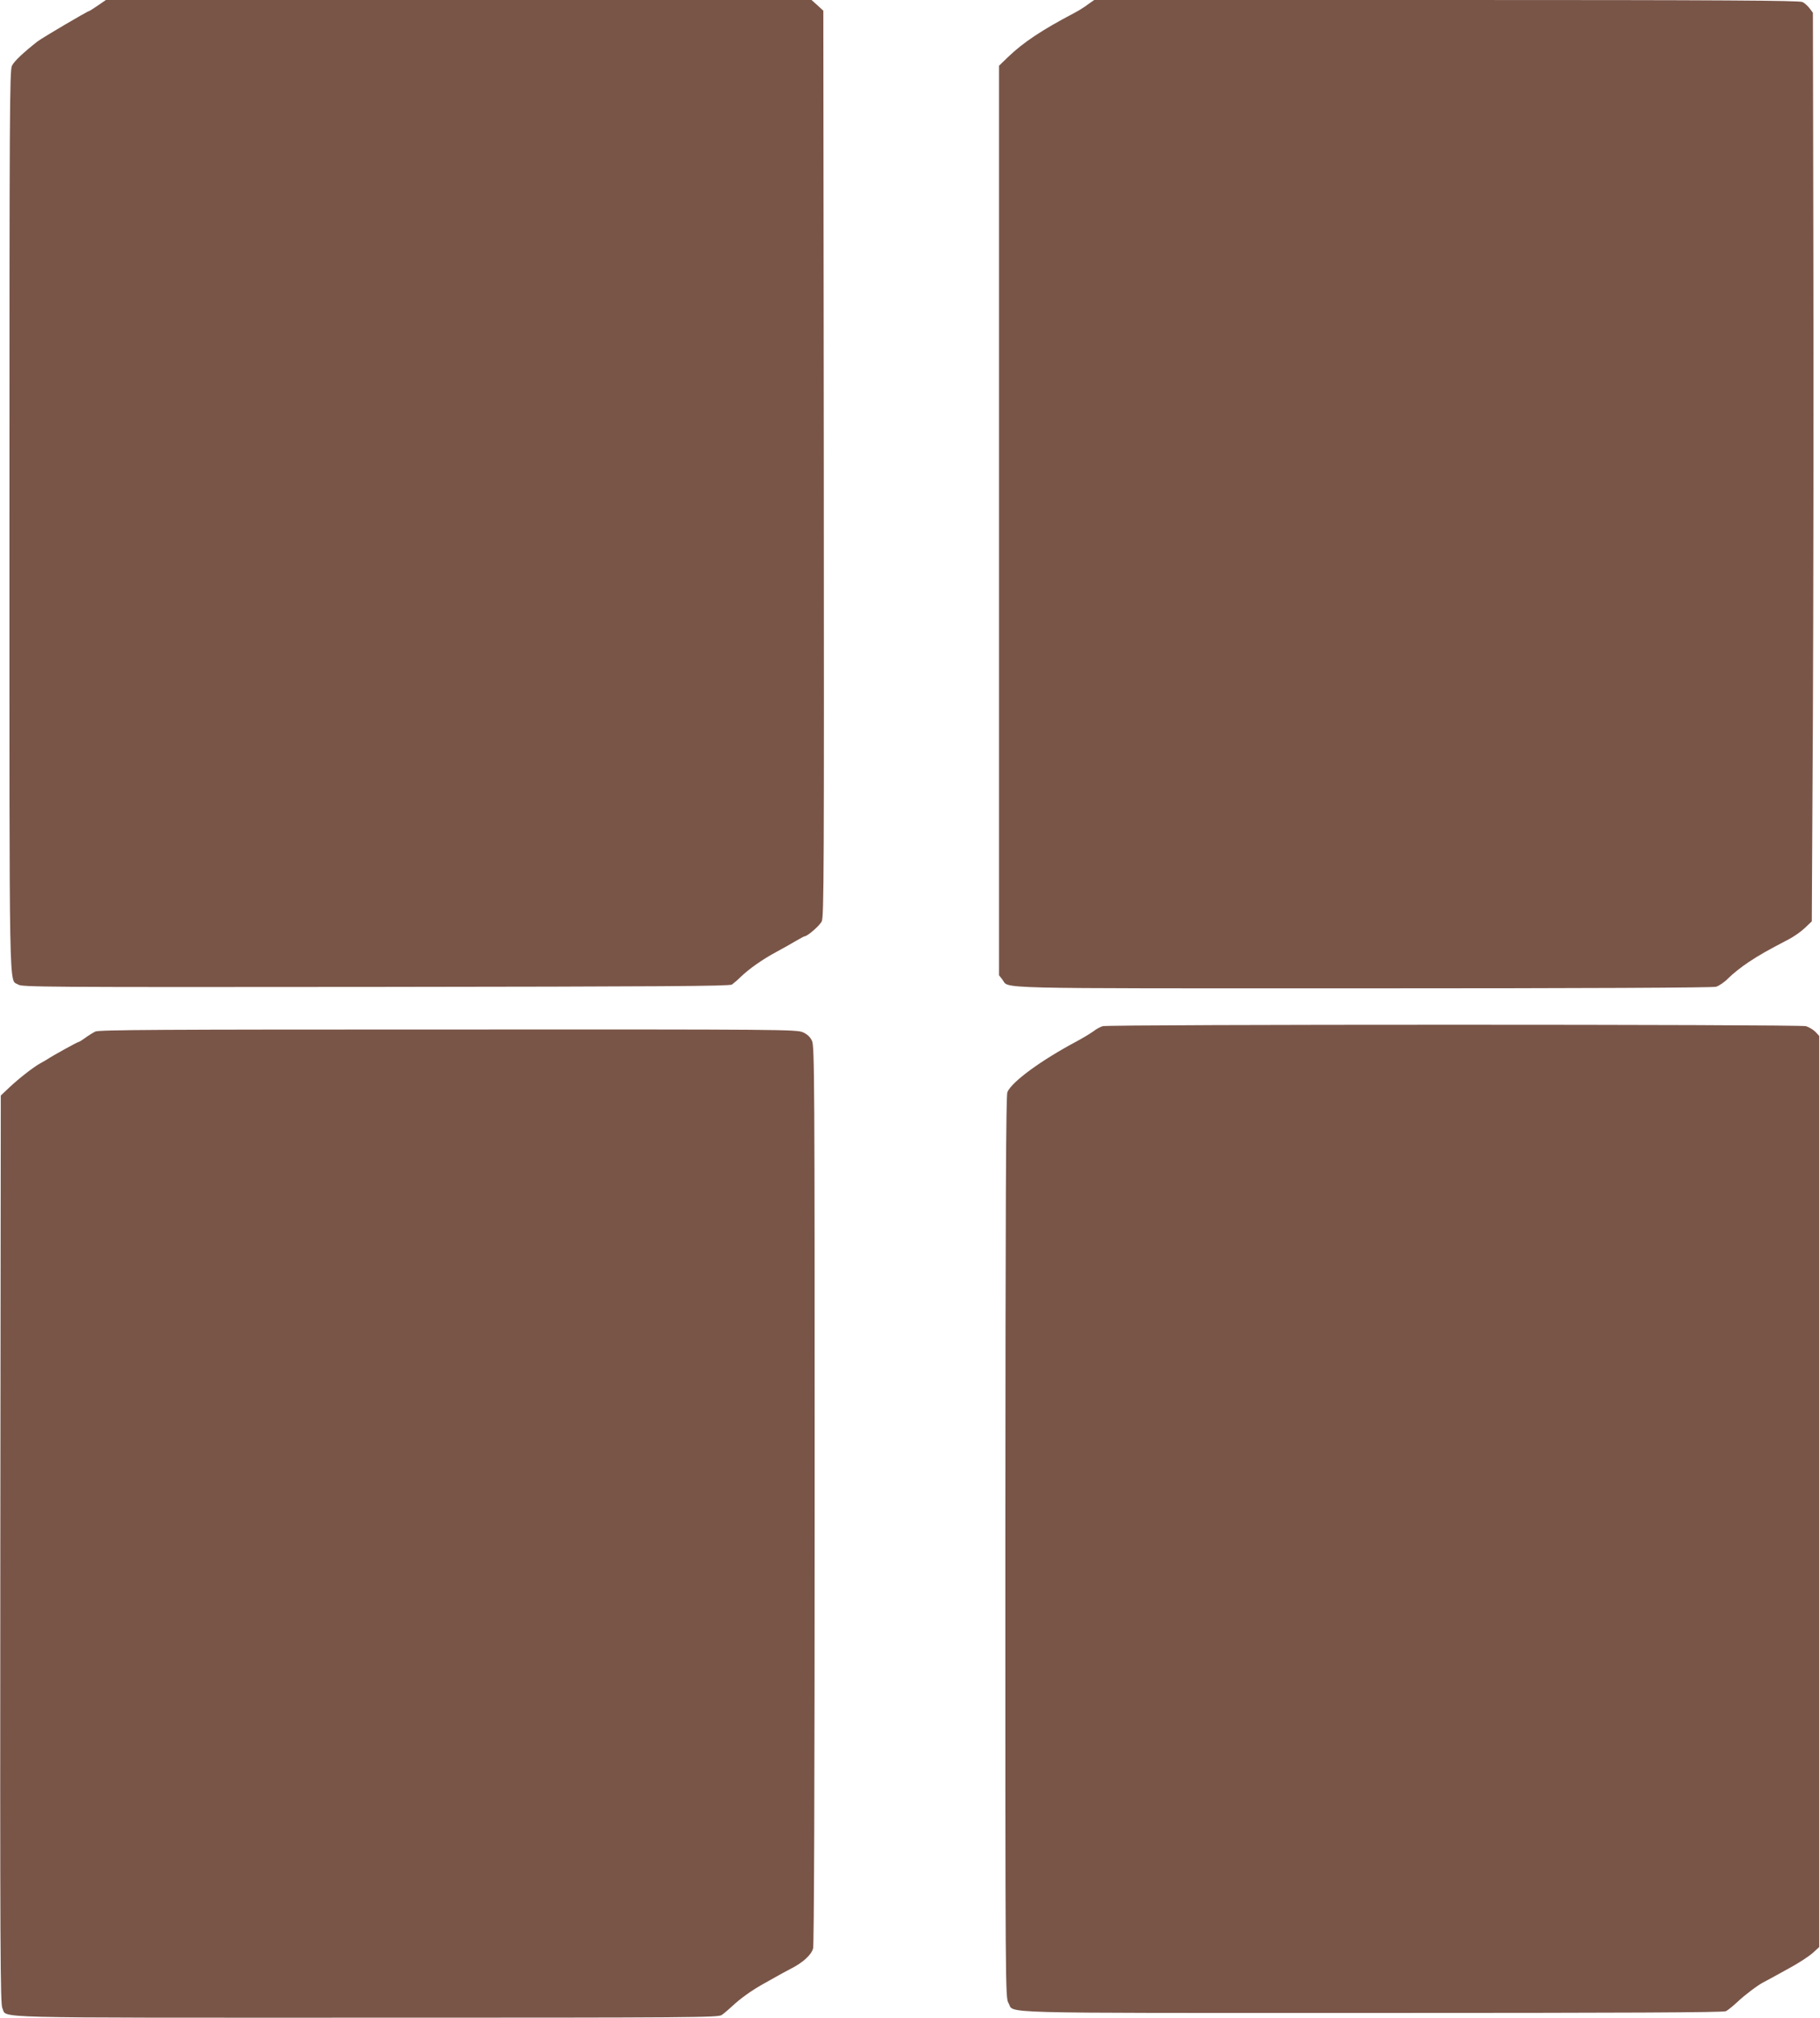
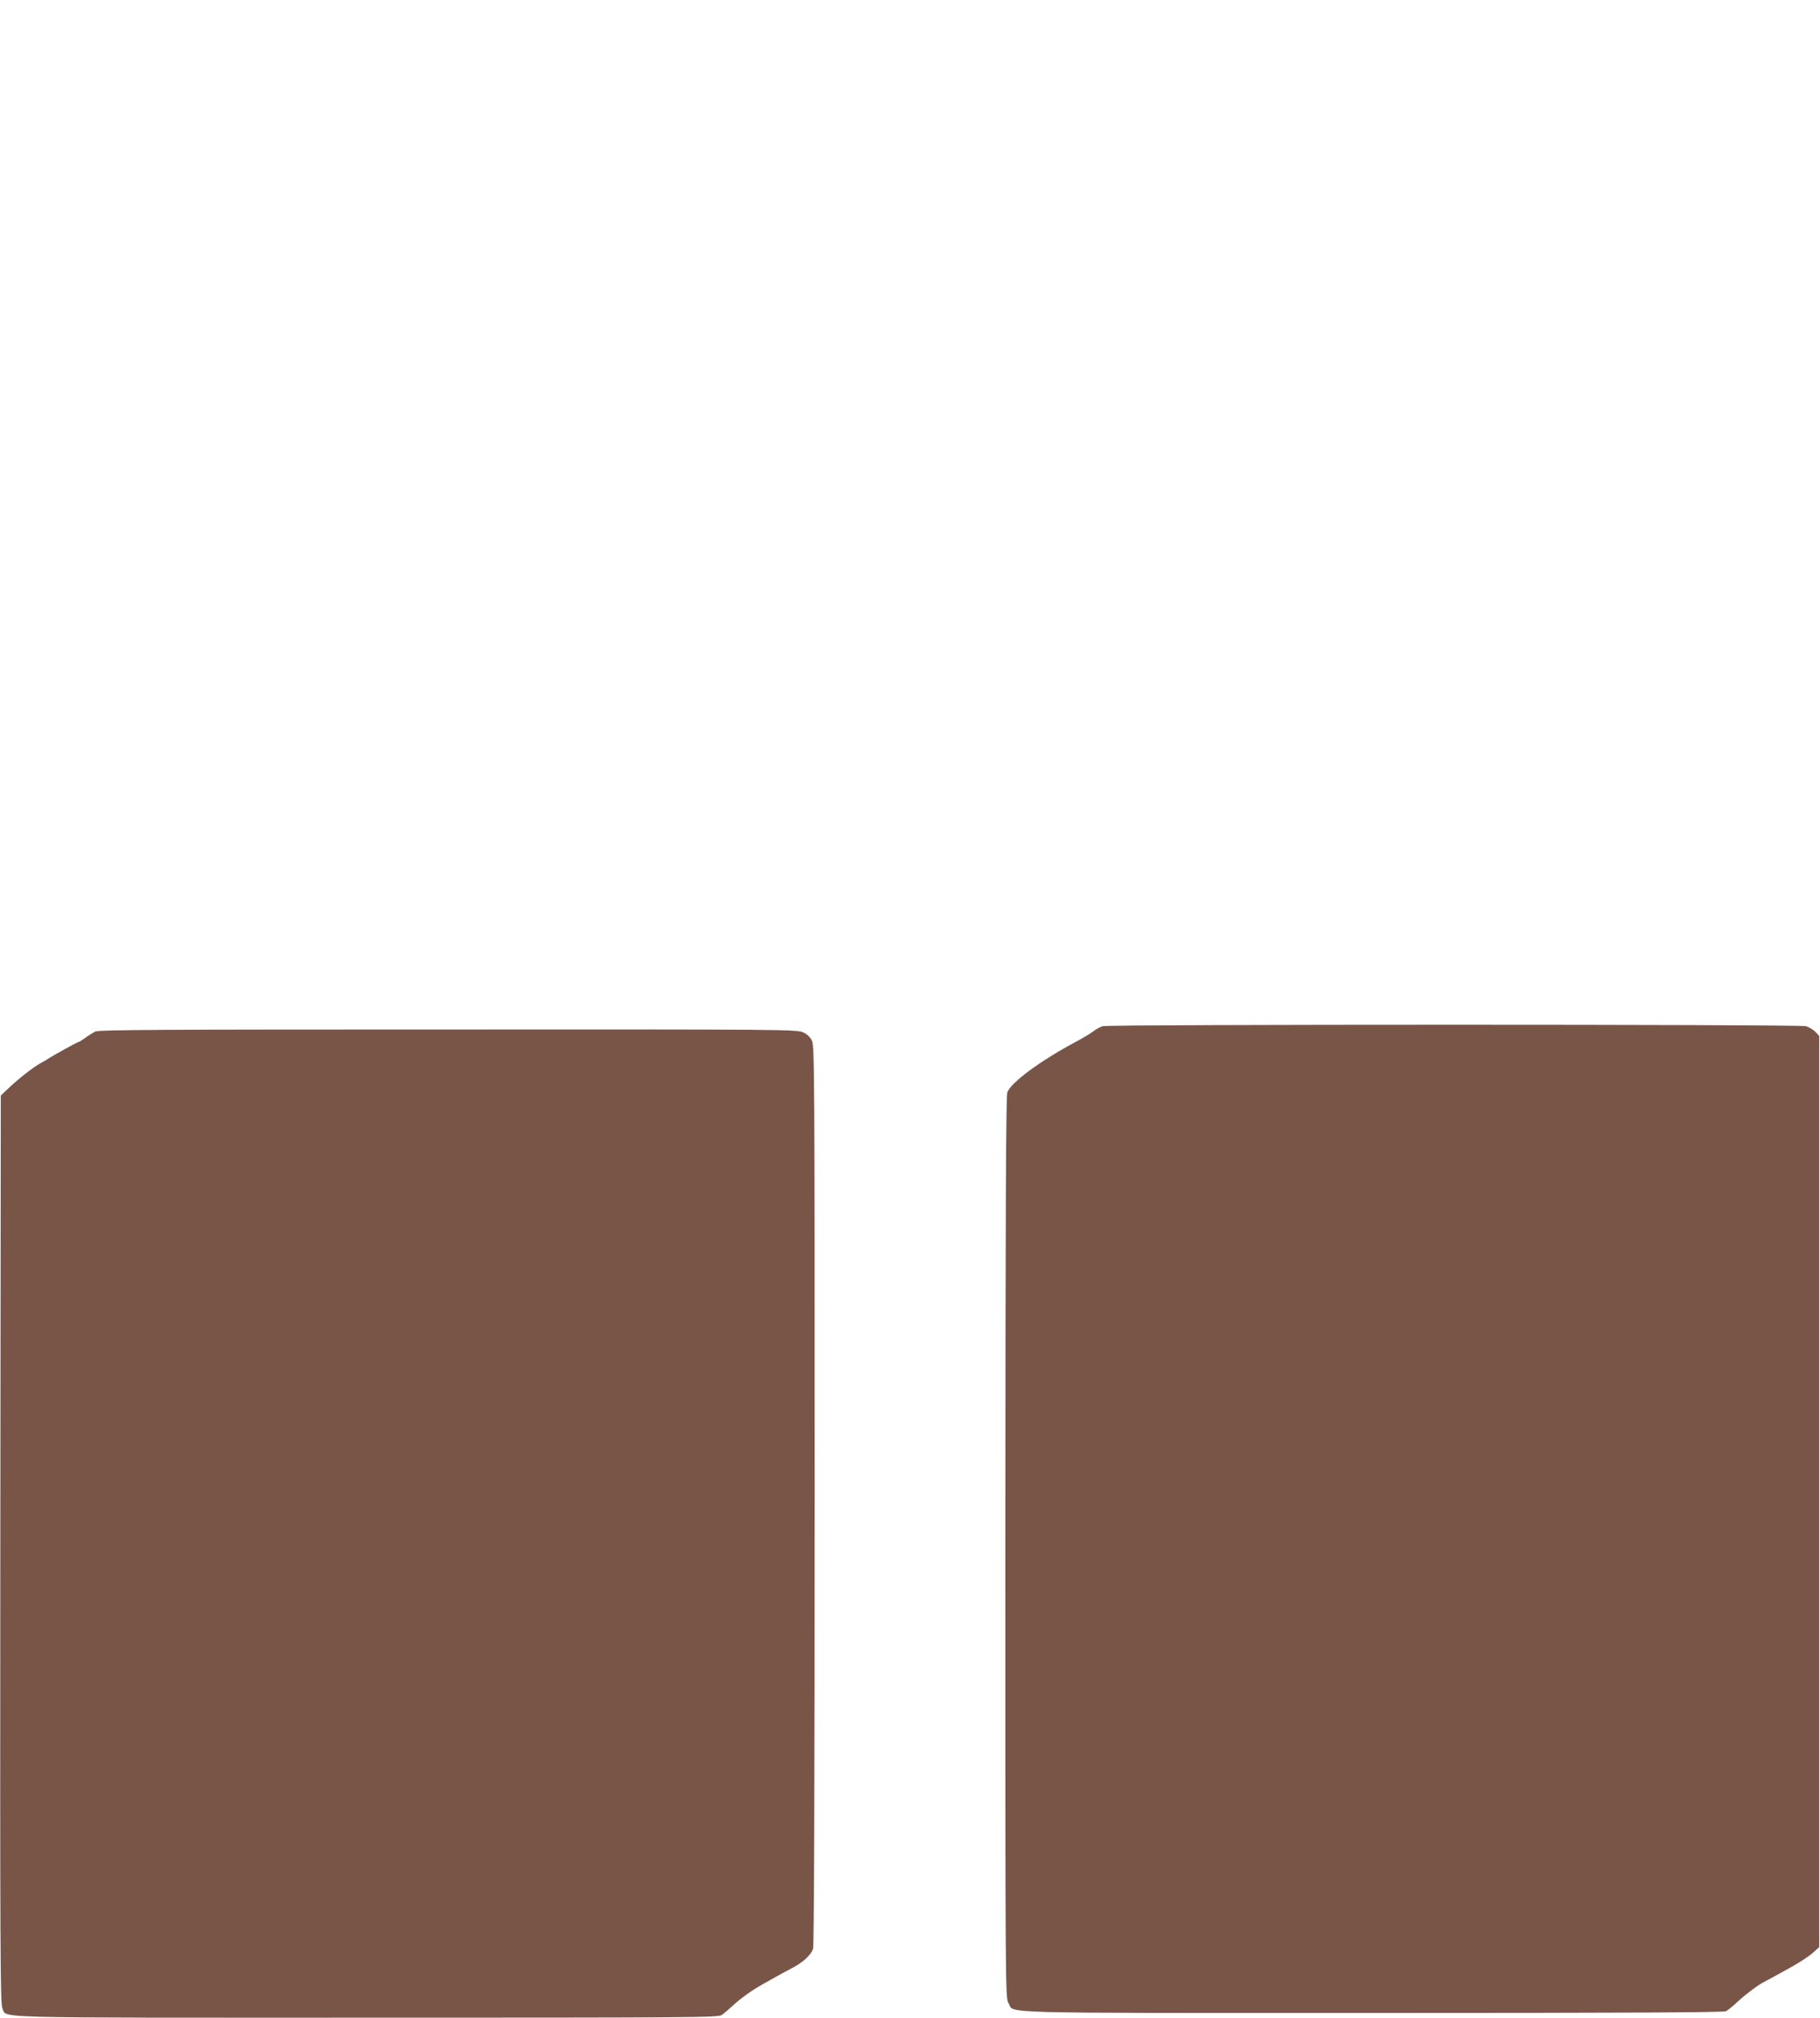
<svg xmlns="http://www.w3.org/2000/svg" version="1.0" width="1155pt" height="1280pt" viewBox="0 0 1155 1280" preserveAspectRatio="xMidYMid meet">
  <g transform="translate(0,1280) scale(0.1,-0.1)" fill="#795548" stroke="none">
-     <path d="M621 12765 c-28 -19 -53 -35 -55 -35 -10 0 -298 -170 -328 -193 -88 -69 -148 -125 -162 -154 -15 -28 -16 -290 -16 -2887 0 -3108 -4 -2903 55 -2942 25 -16 157 -17 2268 -15 1835 2 2246 5 2262 15 11 8 36 29 55 48 53 51 136 110 225 158 44 24 102 56 128 72 26 15 50 28 53 28 18 0 96 68 109 95 14 30 15 324 13 2905 l-3 2872 -37 34 -38 34 -2239 0 -2239 0 -51 -35z" />
-     <path d="M6904 12772 c-21 -16 -59 -40 -84 -53 -209 -110 -325 -187 -422 -280 l-58 -56 0 -2885 0 -2885 21 -27 c47 -60 -126 -56 2286 -56 1411 0 2221 4 2243 10 20 6 55 30 80 56 25 25 81 70 125 99 74 49 115 72 262 149 30 16 74 47 98 70 l43 41 7 1305 c3 718 5 2015 3 2882 l-3 1577 -21 28 c-11 15 -32 34 -45 40 -19 10 -505 13 -2260 13 l-2235 0 -40 -28z" />
    <path d="M6998 6290 c-15 -4 -42 -19 -60 -33 -18 -13 -64 -41 -103 -62 -229 -122 -412 -256 -442 -323 -9 -21 -12 -678 -13 -2887 0 -2819 0 -2860 20 -2892 41 -68 -155 -63 2305 -63 1617 0 2232 3 2248 11 12 6 45 33 72 58 46 44 130 107 165 125 8 4 29 15 45 24 17 9 74 41 127 70 53 29 116 70 140 91 l43 39 0 2890 0 2890 -24 26 c-14 14 -41 30 -60 36 -44 12 -4423 12 -4463 0z" />
    <path d="M605 6256 c-16 -8 -45 -26 -64 -40 -19 -14 -38 -26 -42 -26 -7 0 -163 -86 -199 -110 -8 -5 -28 -17 -45 -26 -46 -26 -133 -94 -194 -151 l-56 -53 -3 -2880 c-2 -2563 0 -2884 13 -2910 33 -65 -148 -60 2307 -60 2088 0 2235 1 2258 17 14 9 45 36 70 59 49 46 119 96 190 136 25 14 63 35 84 47 22 13 63 35 90 49 81 41 134 89 146 131 6 24 10 992 10 2879 0 2639 -1 2847 -17 2879 -11 24 -30 42 -57 54 -40 18 -121 19 -2251 18 -1838 0 -2215 -2 -2240 -13z" />
  </g>
</svg>